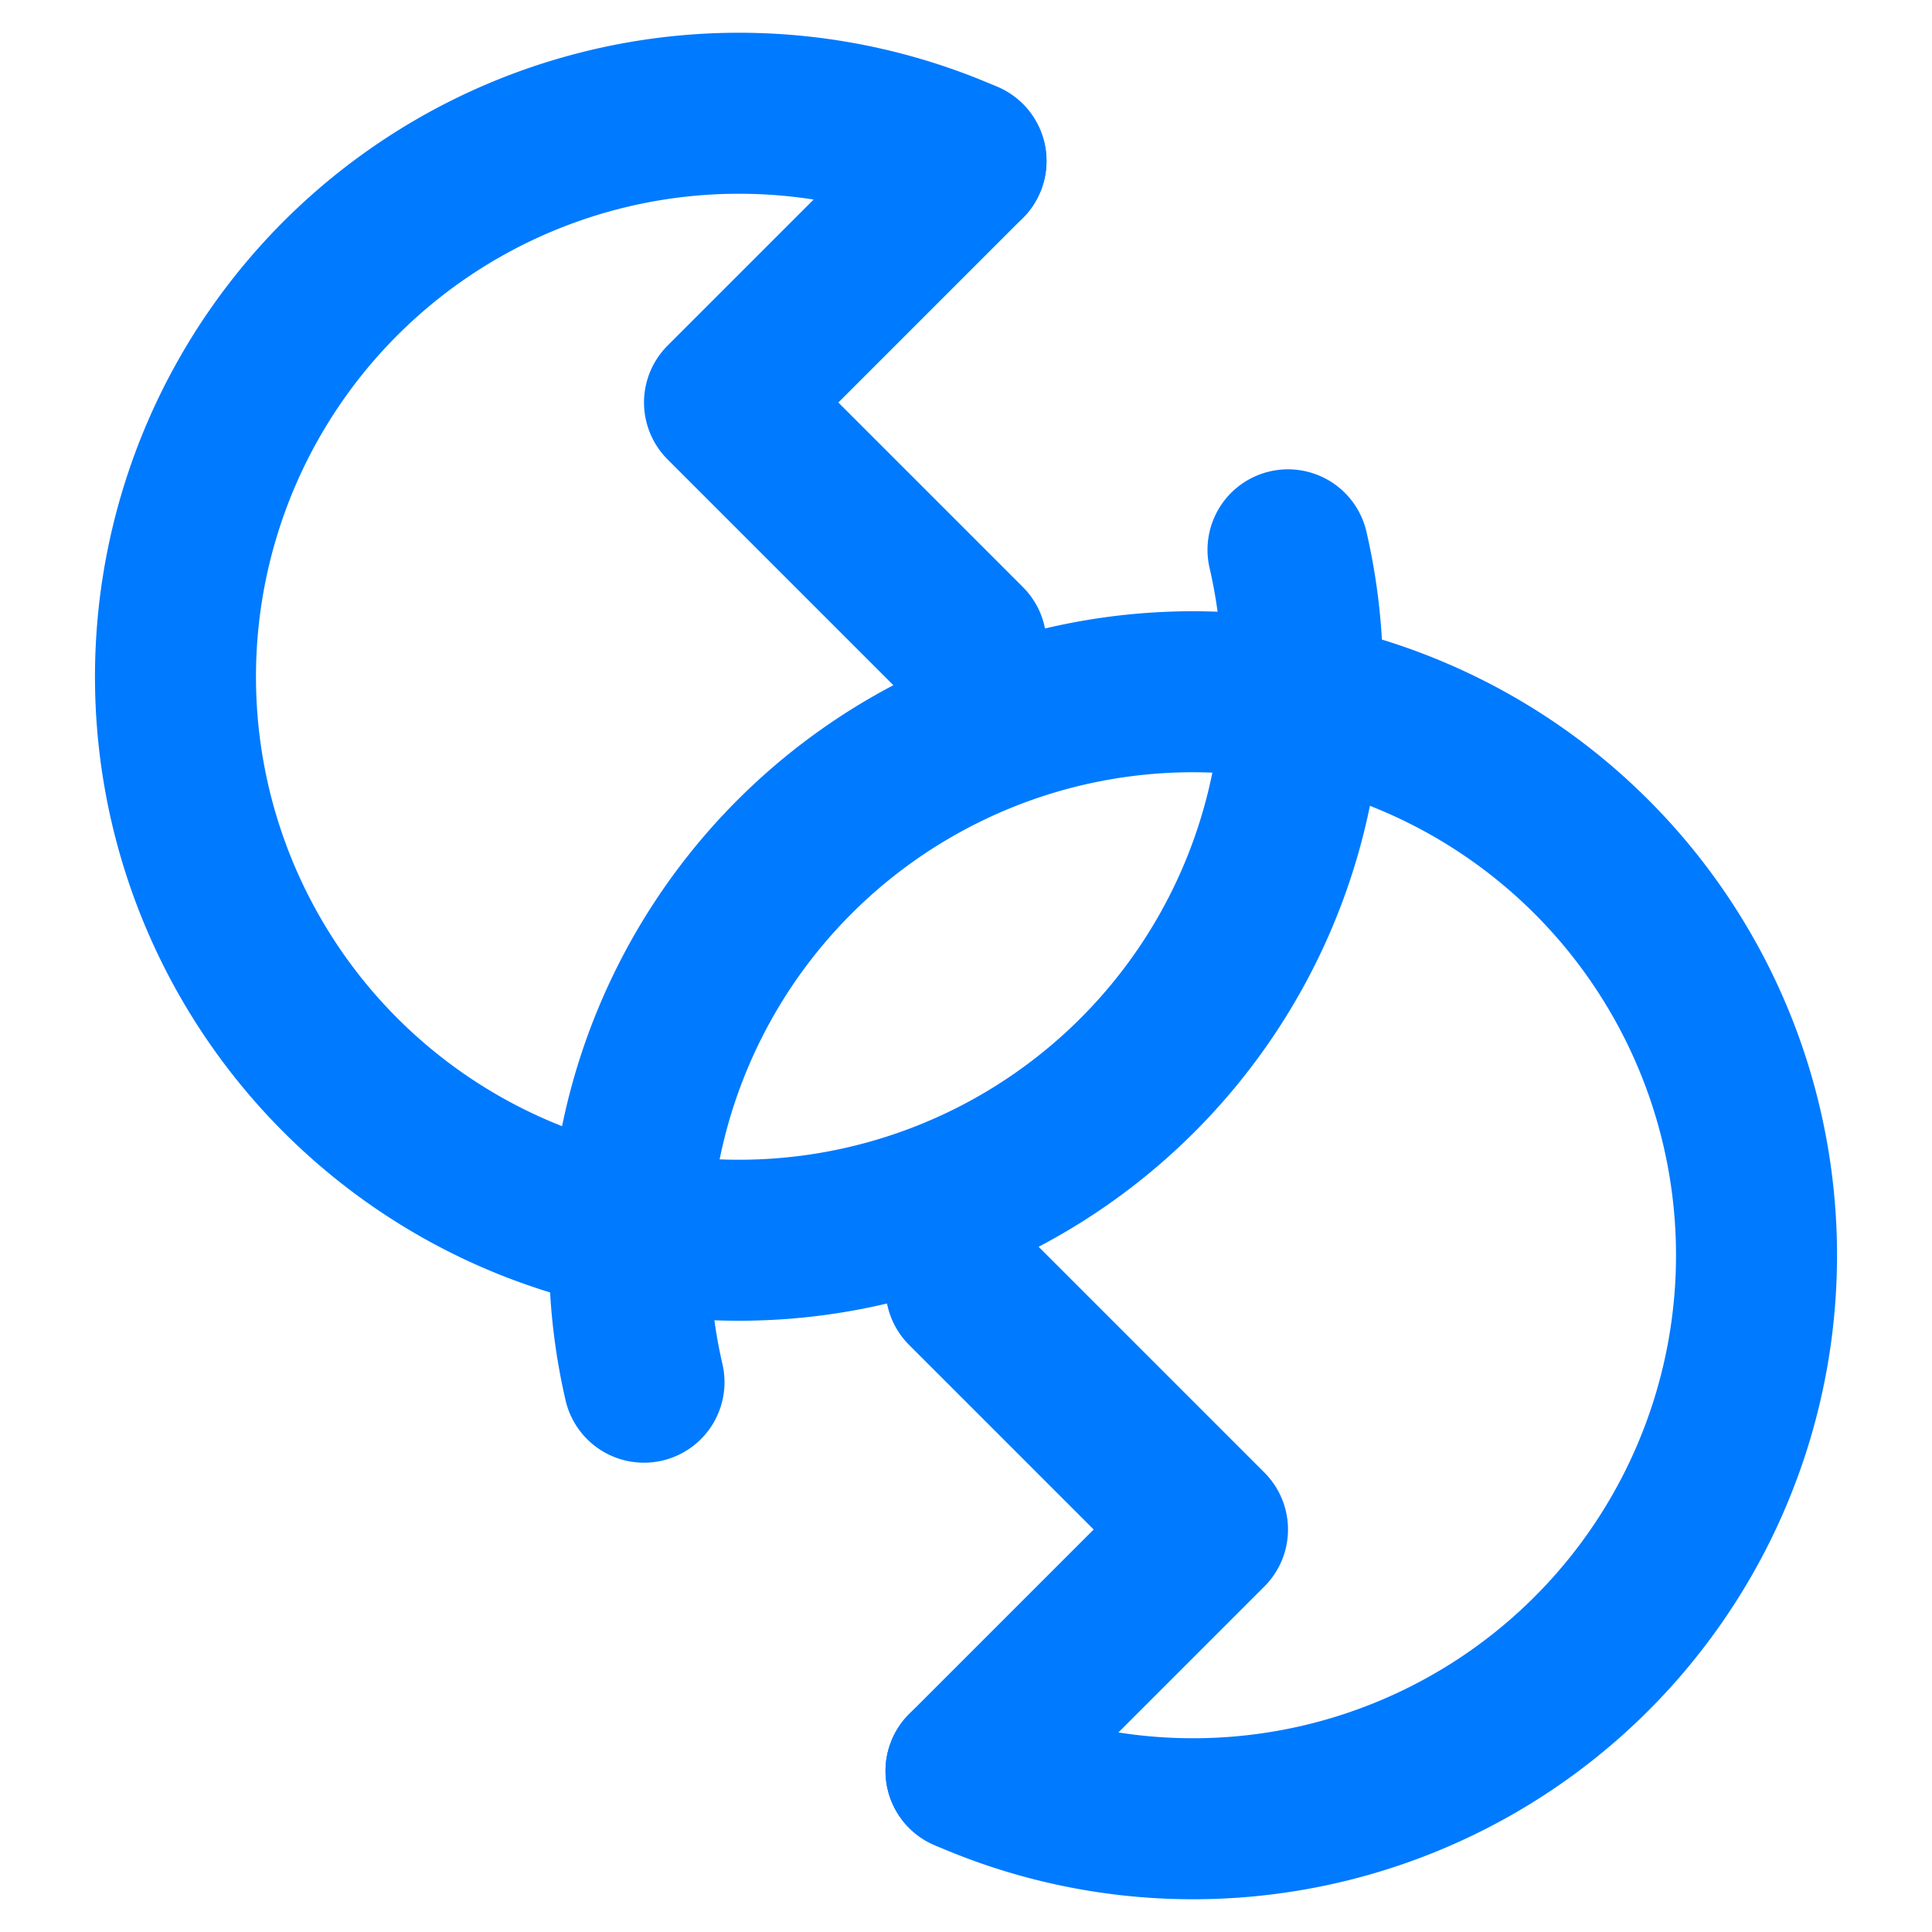
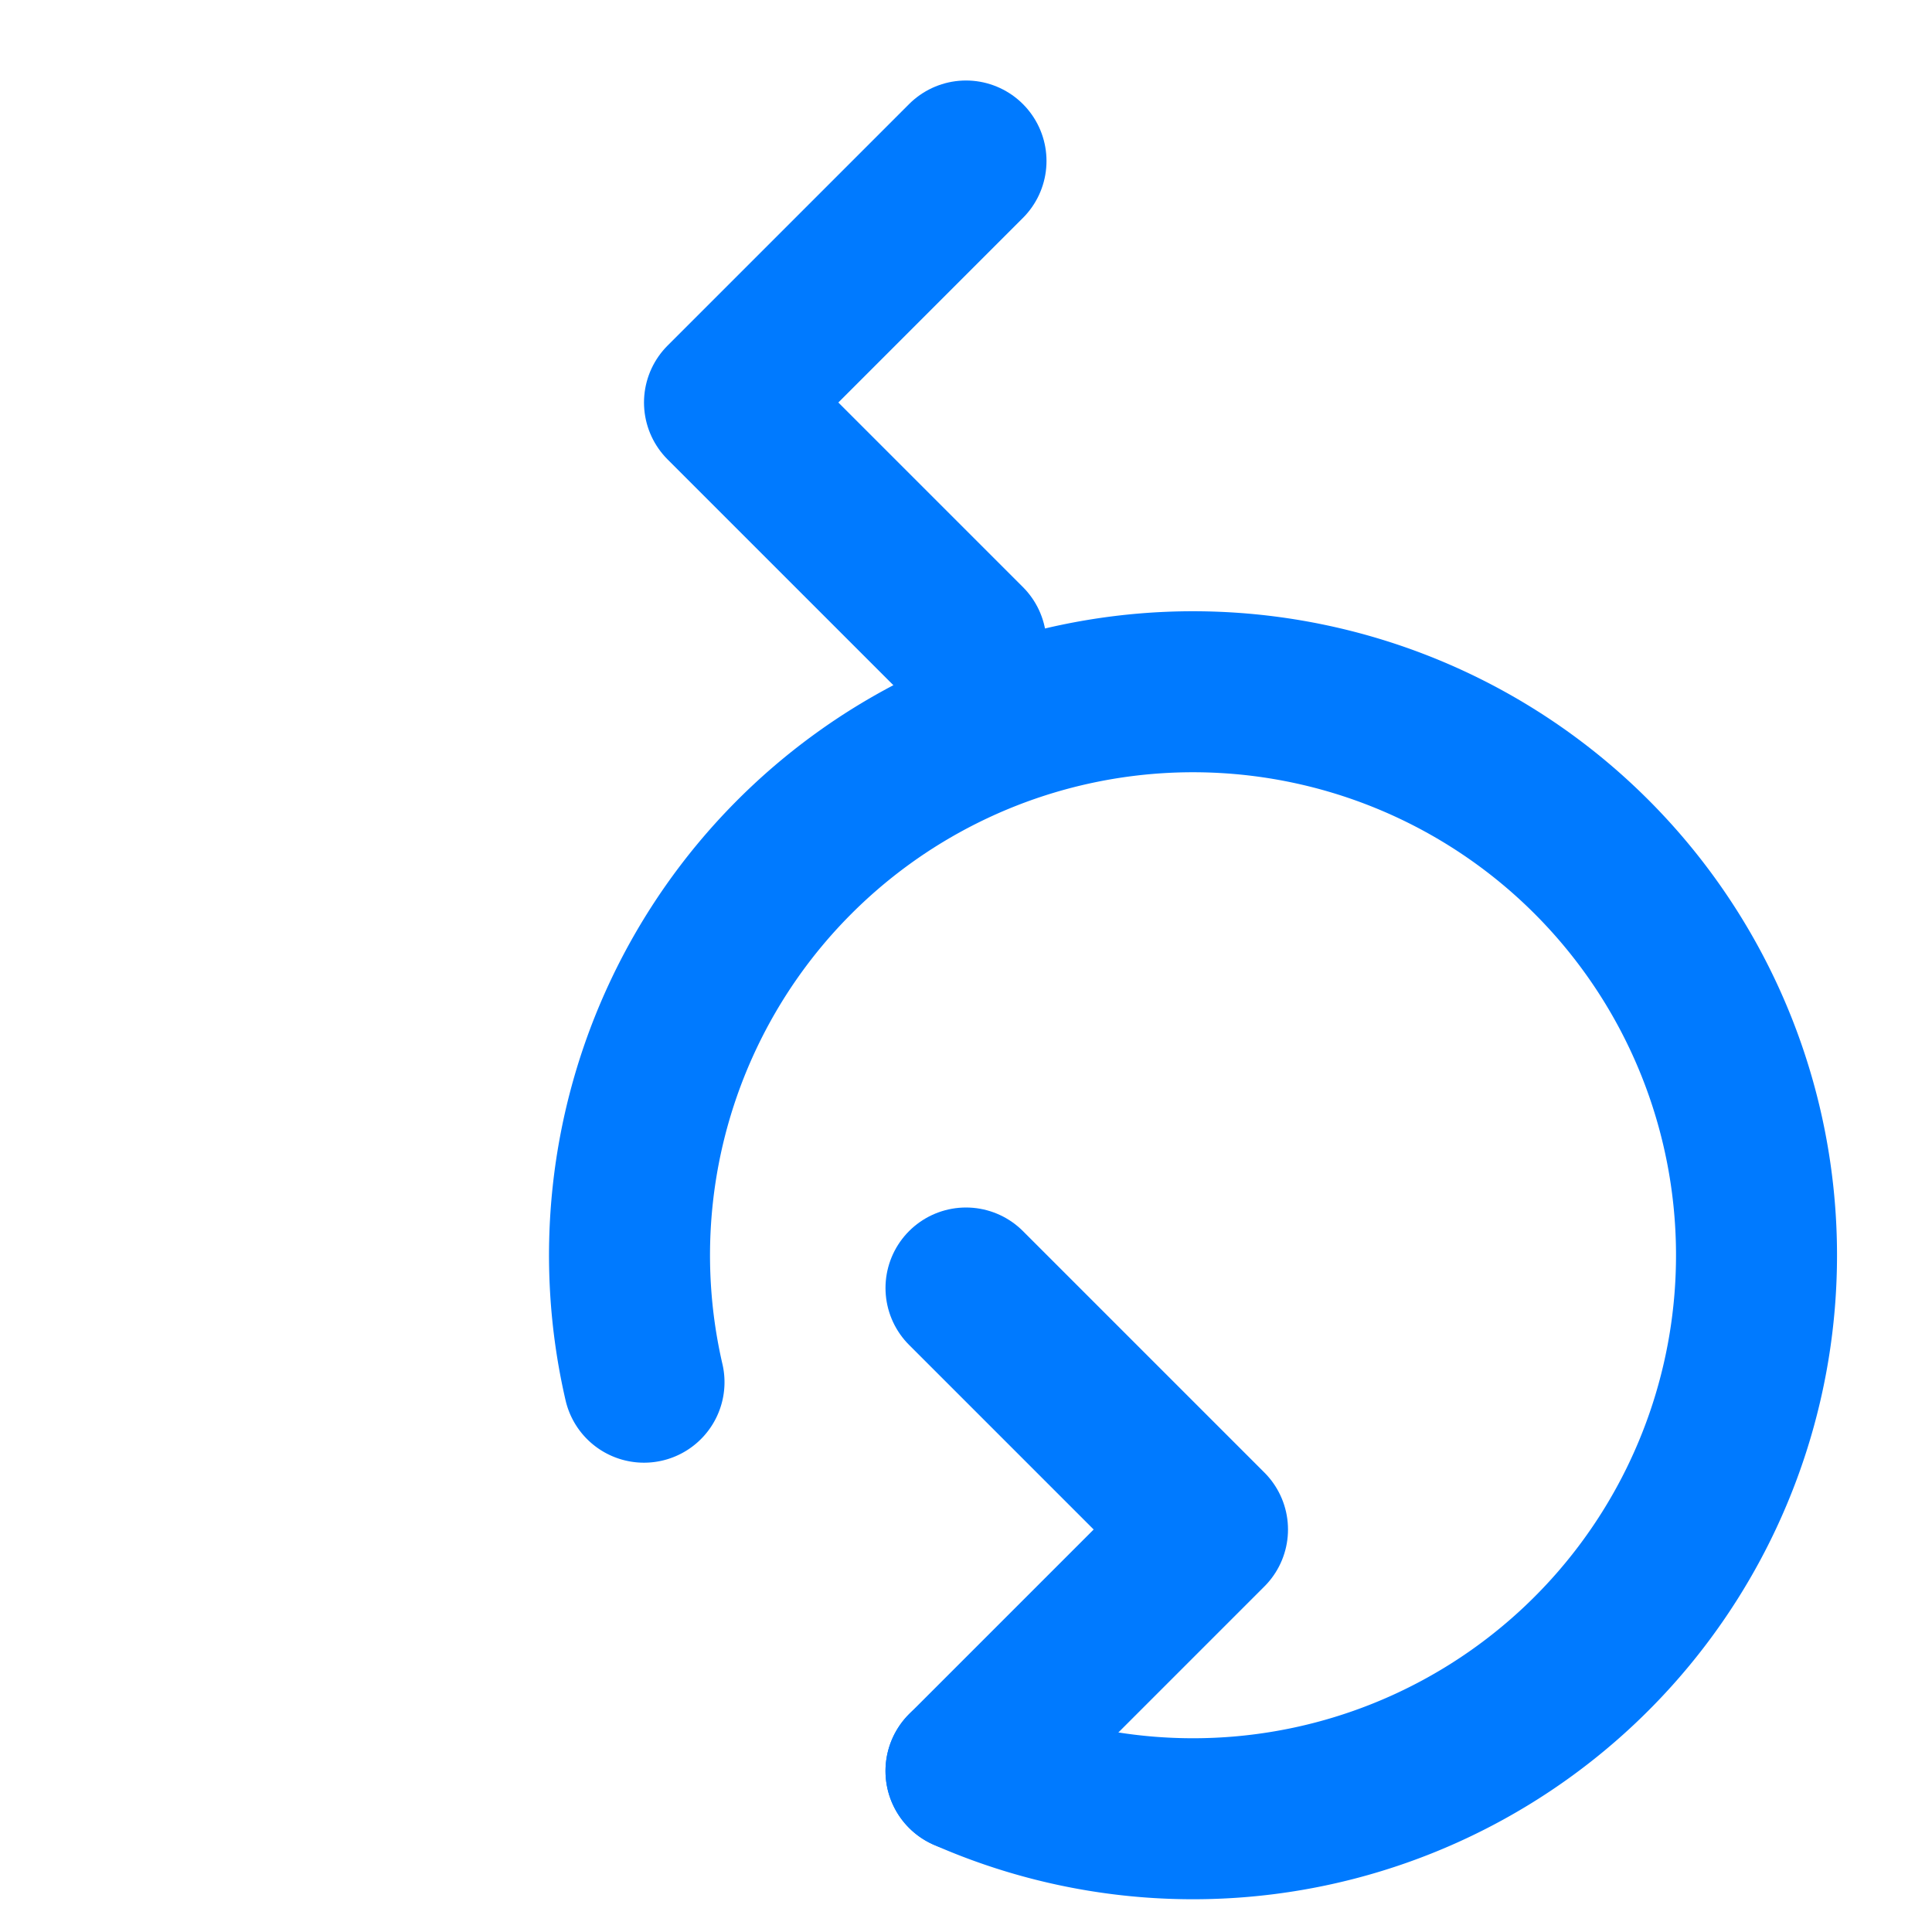
<svg xmlns="http://www.w3.org/2000/svg" viewBox="0 0 24 24" fill="none" stroke="#007AFF" stroke-width="2" stroke-linecap="round" stroke-linejoin="round">
  <path d="M8 17.17A7 7 0 1 1 12 22" />
  <path d="M12 22l3-3-3-3" />
-   <path d="M16 6.83A7 7 0 1 1 12 2" />
  <path d="M12 2l-3 3 3 3" />
</svg>